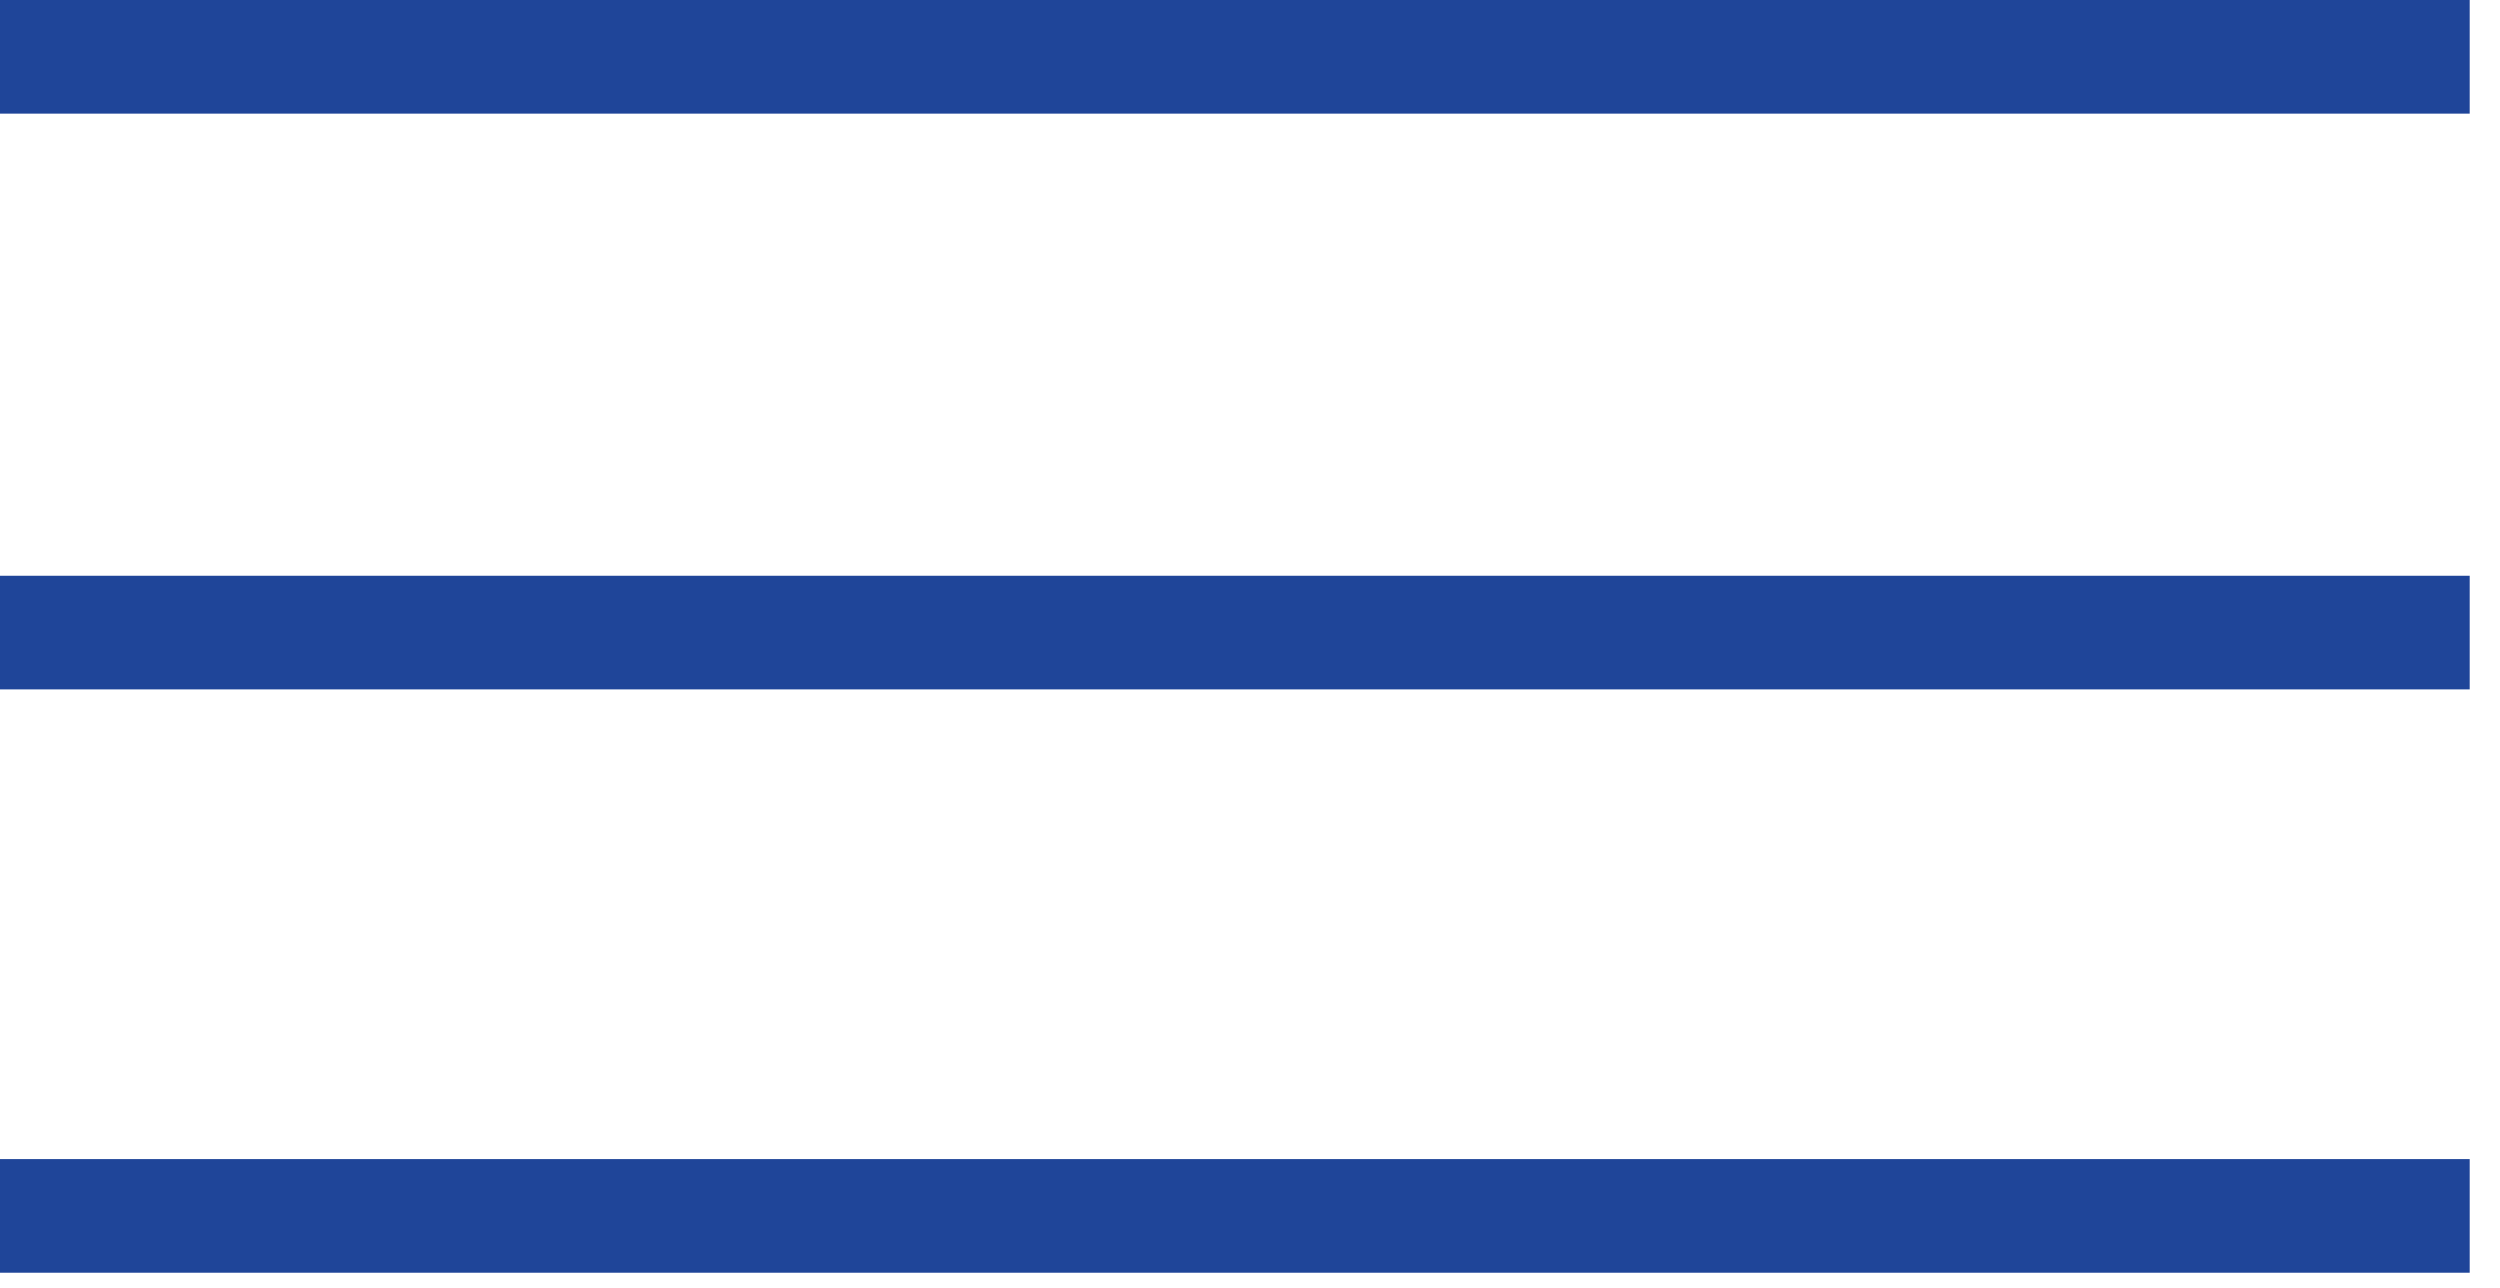
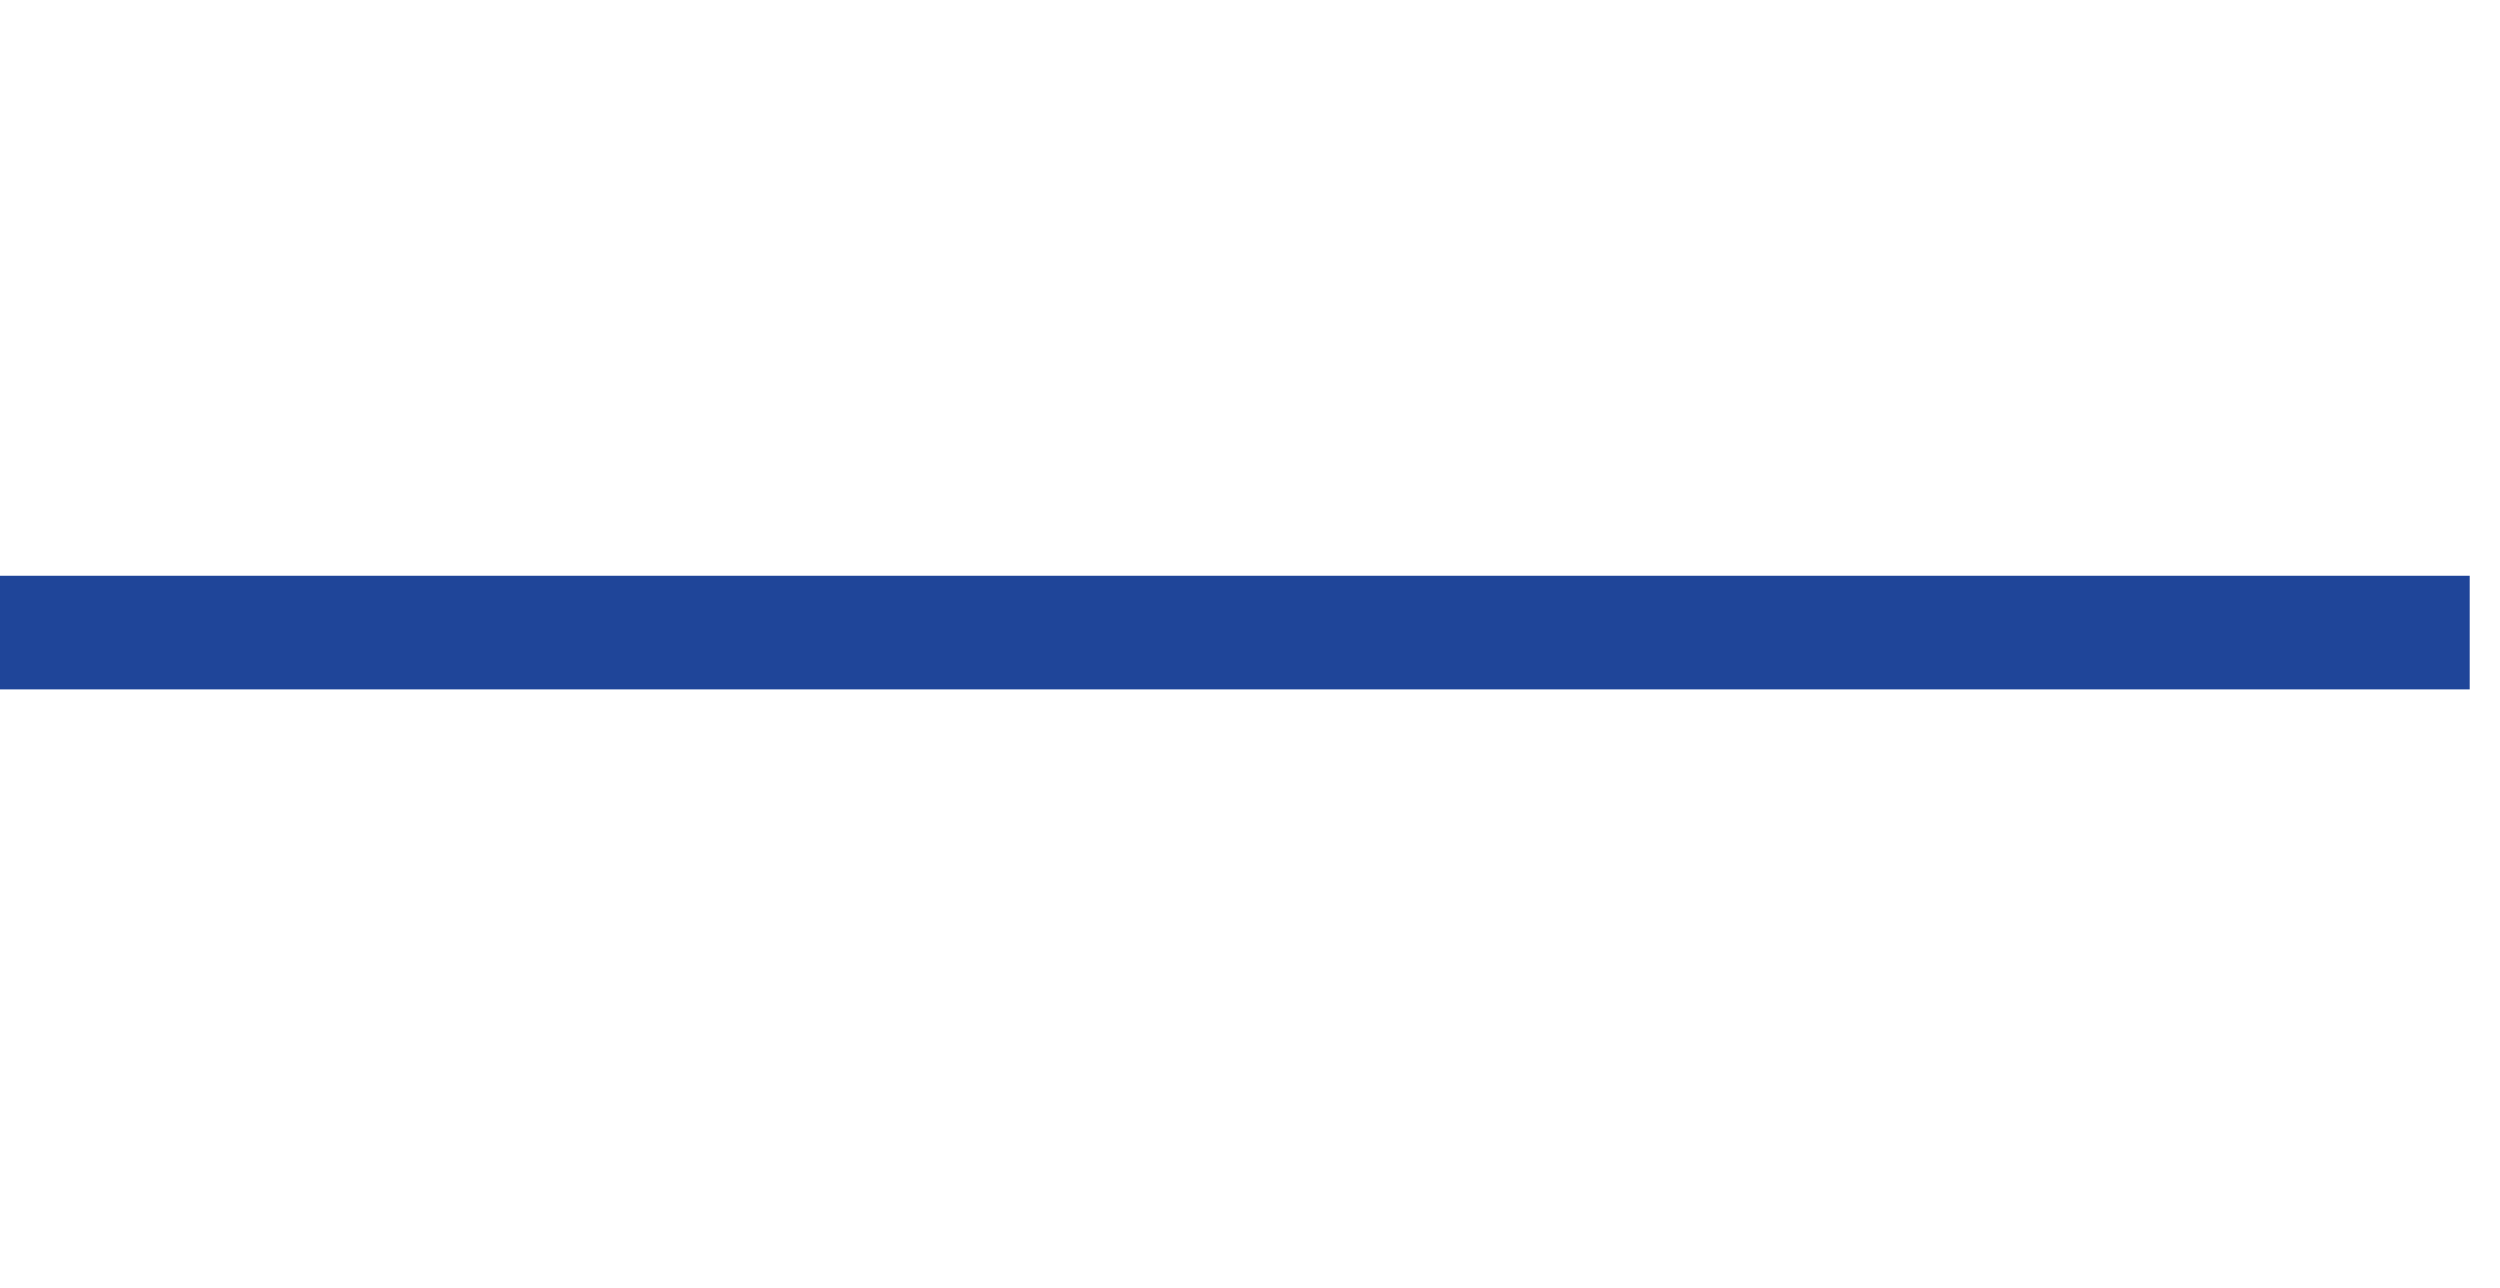
<svg xmlns="http://www.w3.org/2000/svg" width="33" height="17" viewBox="0 0 33 17" fill="none">
-   <path d="M32.6 0H0V1.5H32.6V0Z" fill="#1F4599" />
-   <path d="M32.6 15.3H0V16.8H32.6V15.3Z" fill="#1F4599" />
  <path d="M32.6 7.6H0V9.1H32.6V7.6Z" fill="#1F4599" />
</svg>